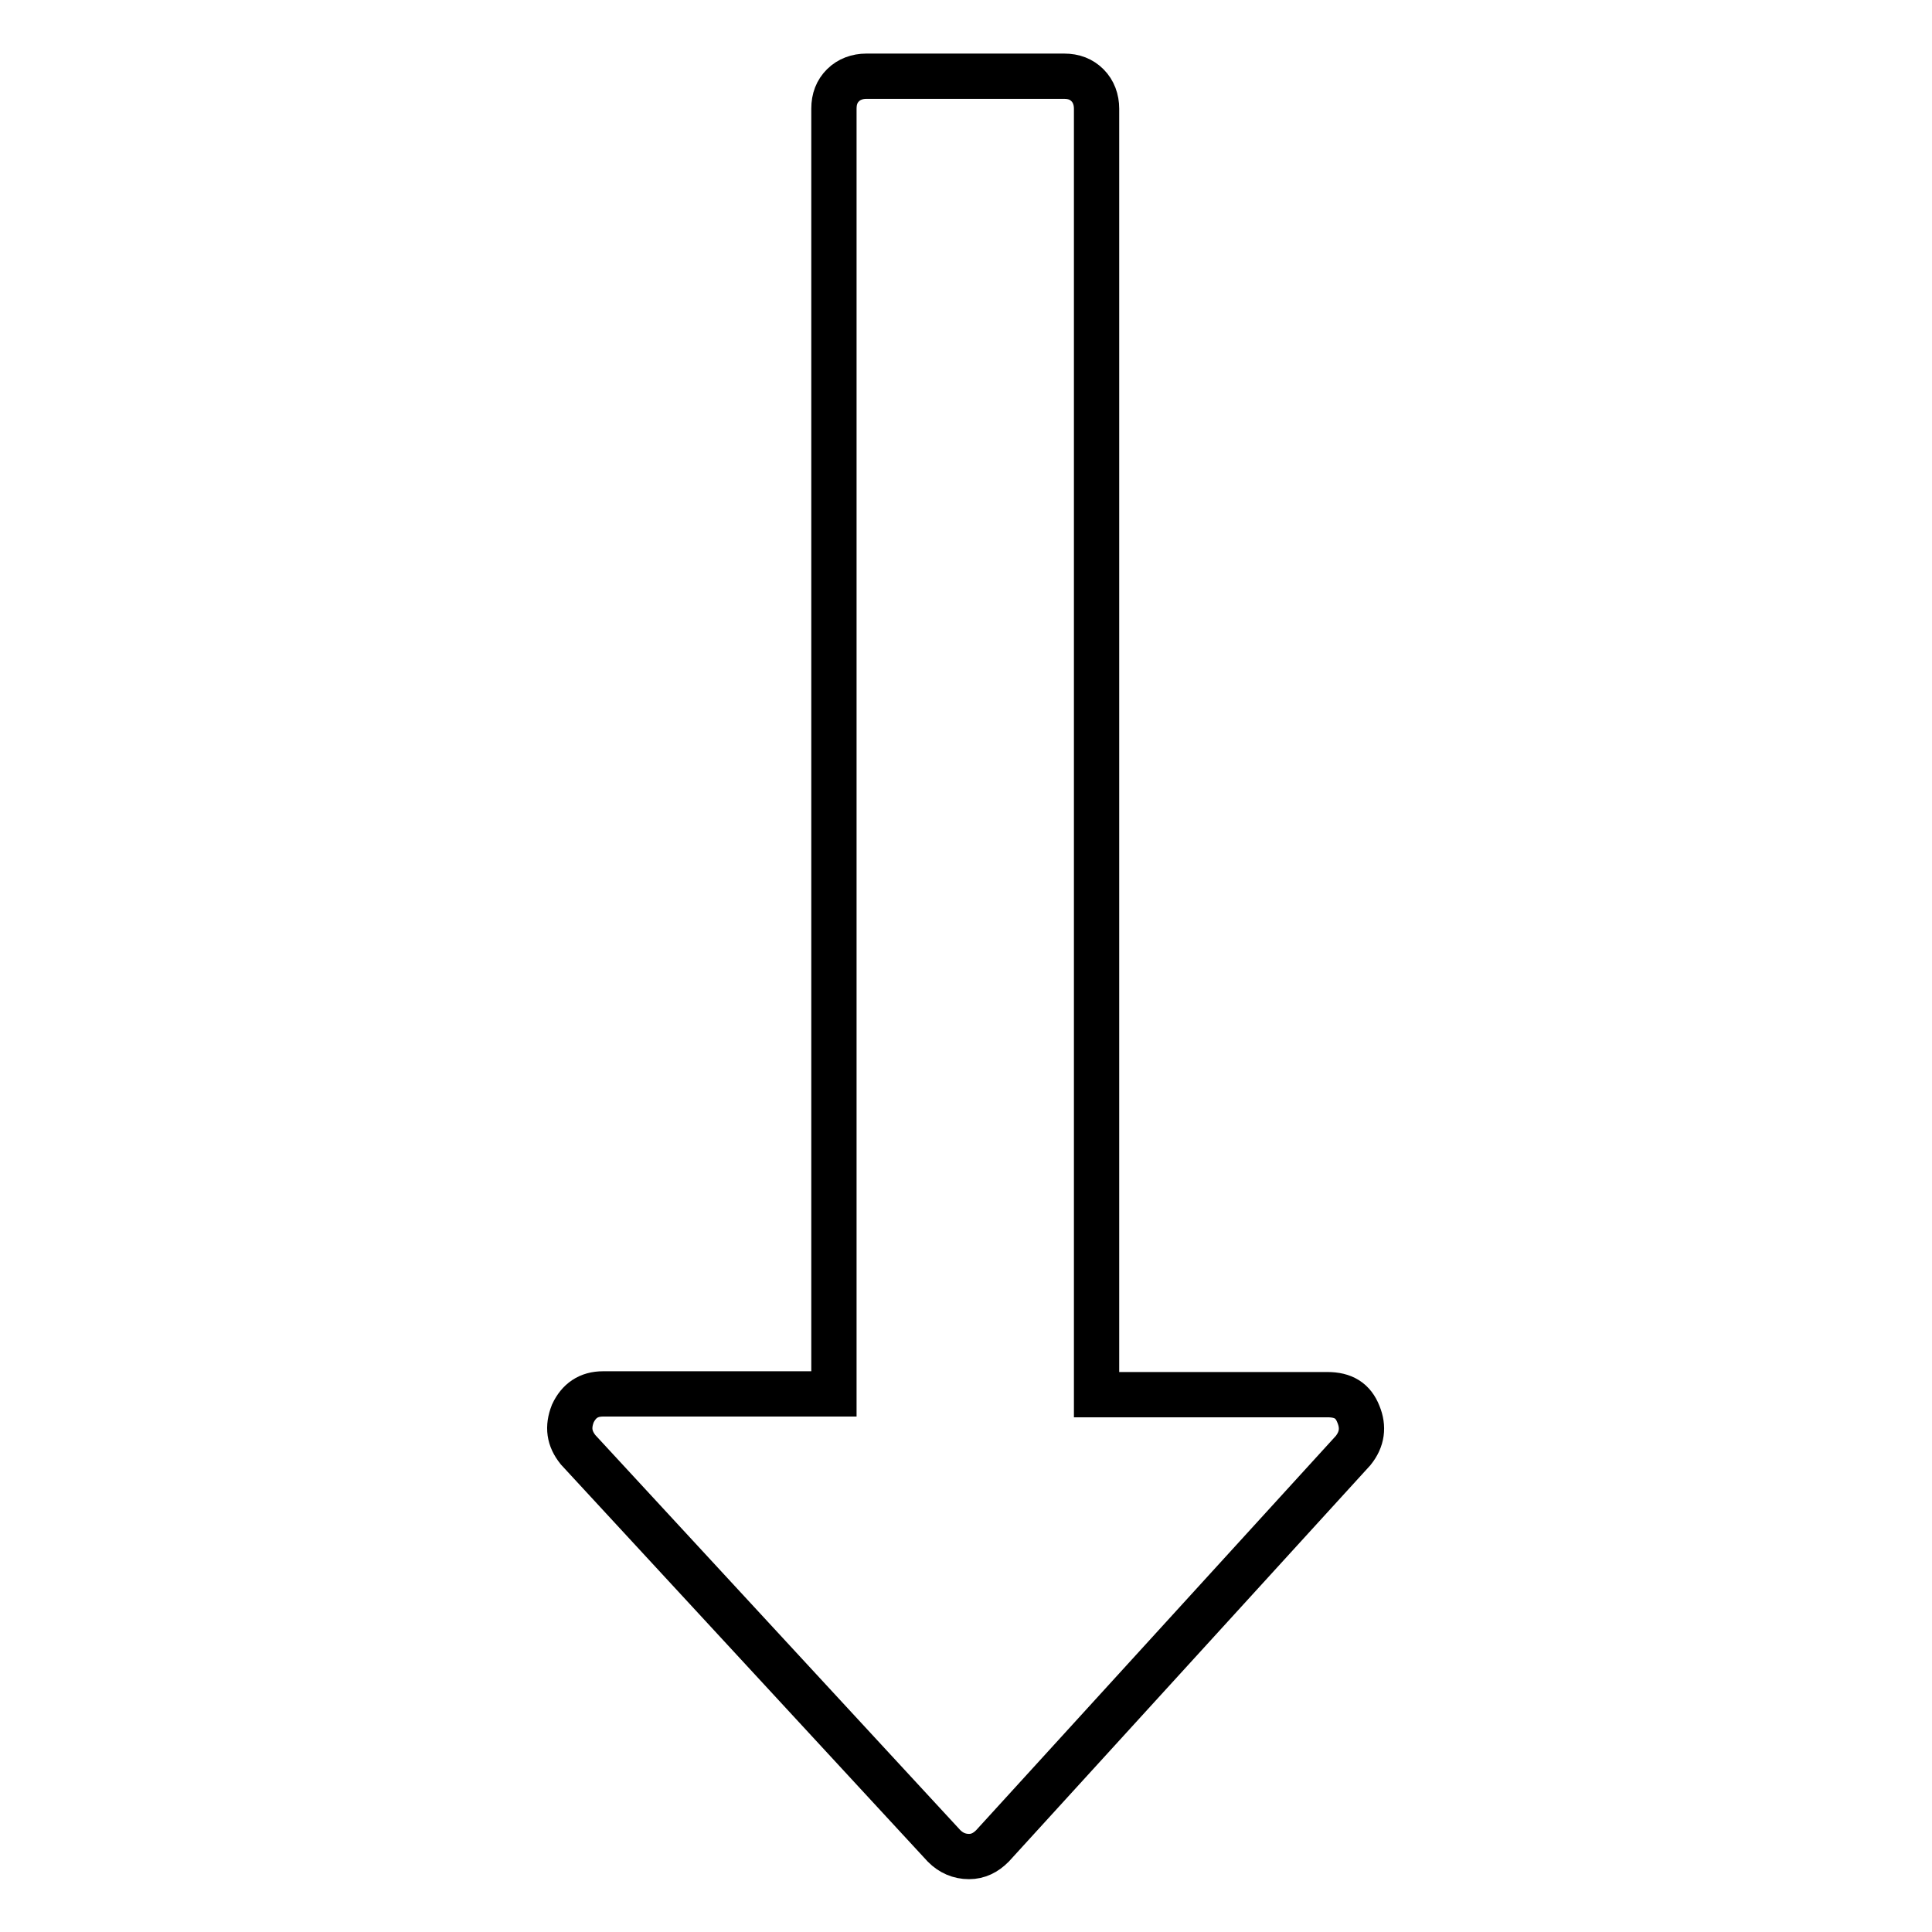
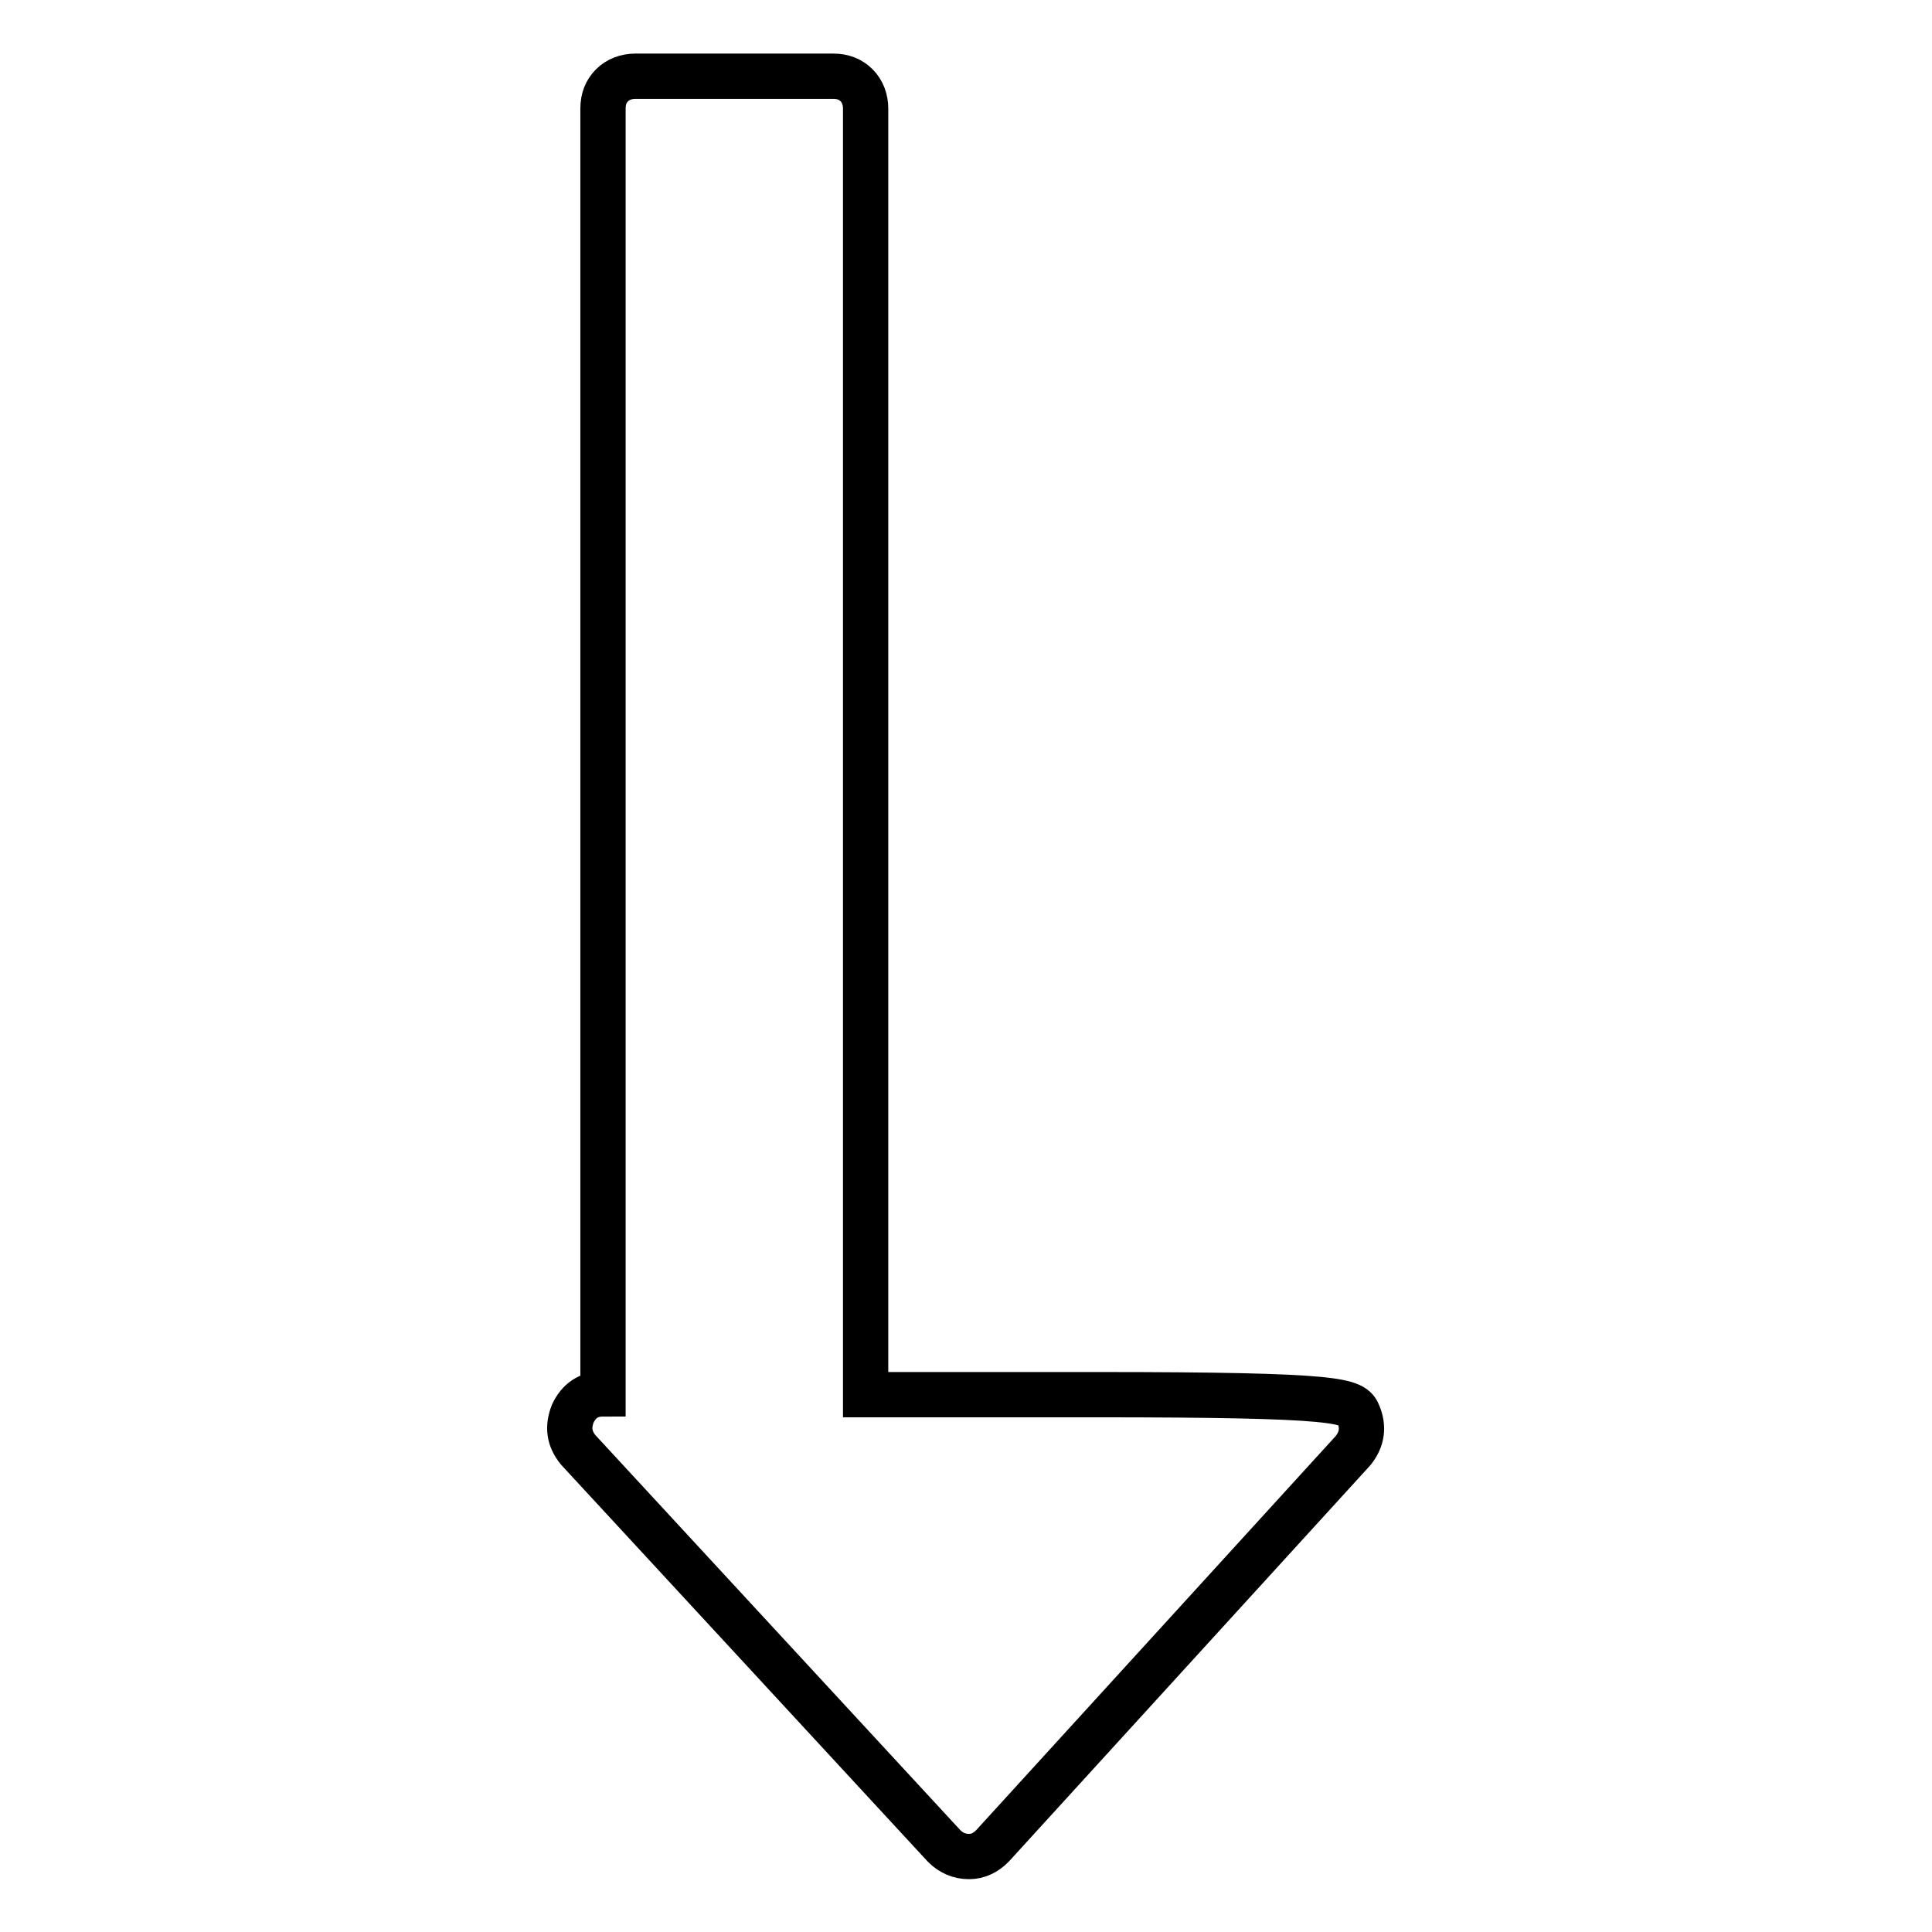
<svg xmlns="http://www.w3.org/2000/svg" version="1.1" x="0px" y="0px" viewBox="0 0 256 256" enable-background="new 0 0 256 256" xml:space="preserve">
  <g>
-     <path stroke-width="6" fill-opacity="0" stroke="#000000" d="M180,187.4c0.7,1.7,0.5,3.3-0.7,4.8l-47.8,52.4c-0.9,0.9-1.9,1.4-3.1,1.4c-1.3,0-2.4-0.5-3.3-1.4 l-48.5-52.5c-1.2-1.5-1.4-3-0.7-4.8c0.8-1.7,2.1-2.6,4-2.6h30.6V14.4c0-1.3,0.4-2.3,1.2-3.1c0.8-0.8,1.9-1.2,3.1-1.2h26.2 c1.3,0,2.3,0.4,3.1,1.2c0.8,0.8,1.2,1.9,1.2,3.1v170.4h30.6C178,184.8,179.3,185.6,180,187.4z" />
+     <path stroke-width="6" fill-opacity="0" stroke="#000000" d="M180,187.4c0.7,1.7,0.5,3.3-0.7,4.8l-47.8,52.4c-0.9,0.9-1.9,1.4-3.1,1.4c-1.3,0-2.4-0.5-3.3-1.4 l-48.5-52.5c-1.2-1.5-1.4-3-0.7-4.8c0.8-1.7,2.1-2.6,4-2.6V14.4c0-1.3,0.4-2.3,1.2-3.1c0.8-0.8,1.9-1.2,3.1-1.2h26.2 c1.3,0,2.3,0.4,3.1,1.2c0.8,0.8,1.2,1.9,1.2,3.1v170.4h30.6C178,184.8,179.3,185.6,180,187.4z" />
  </g>
</svg>